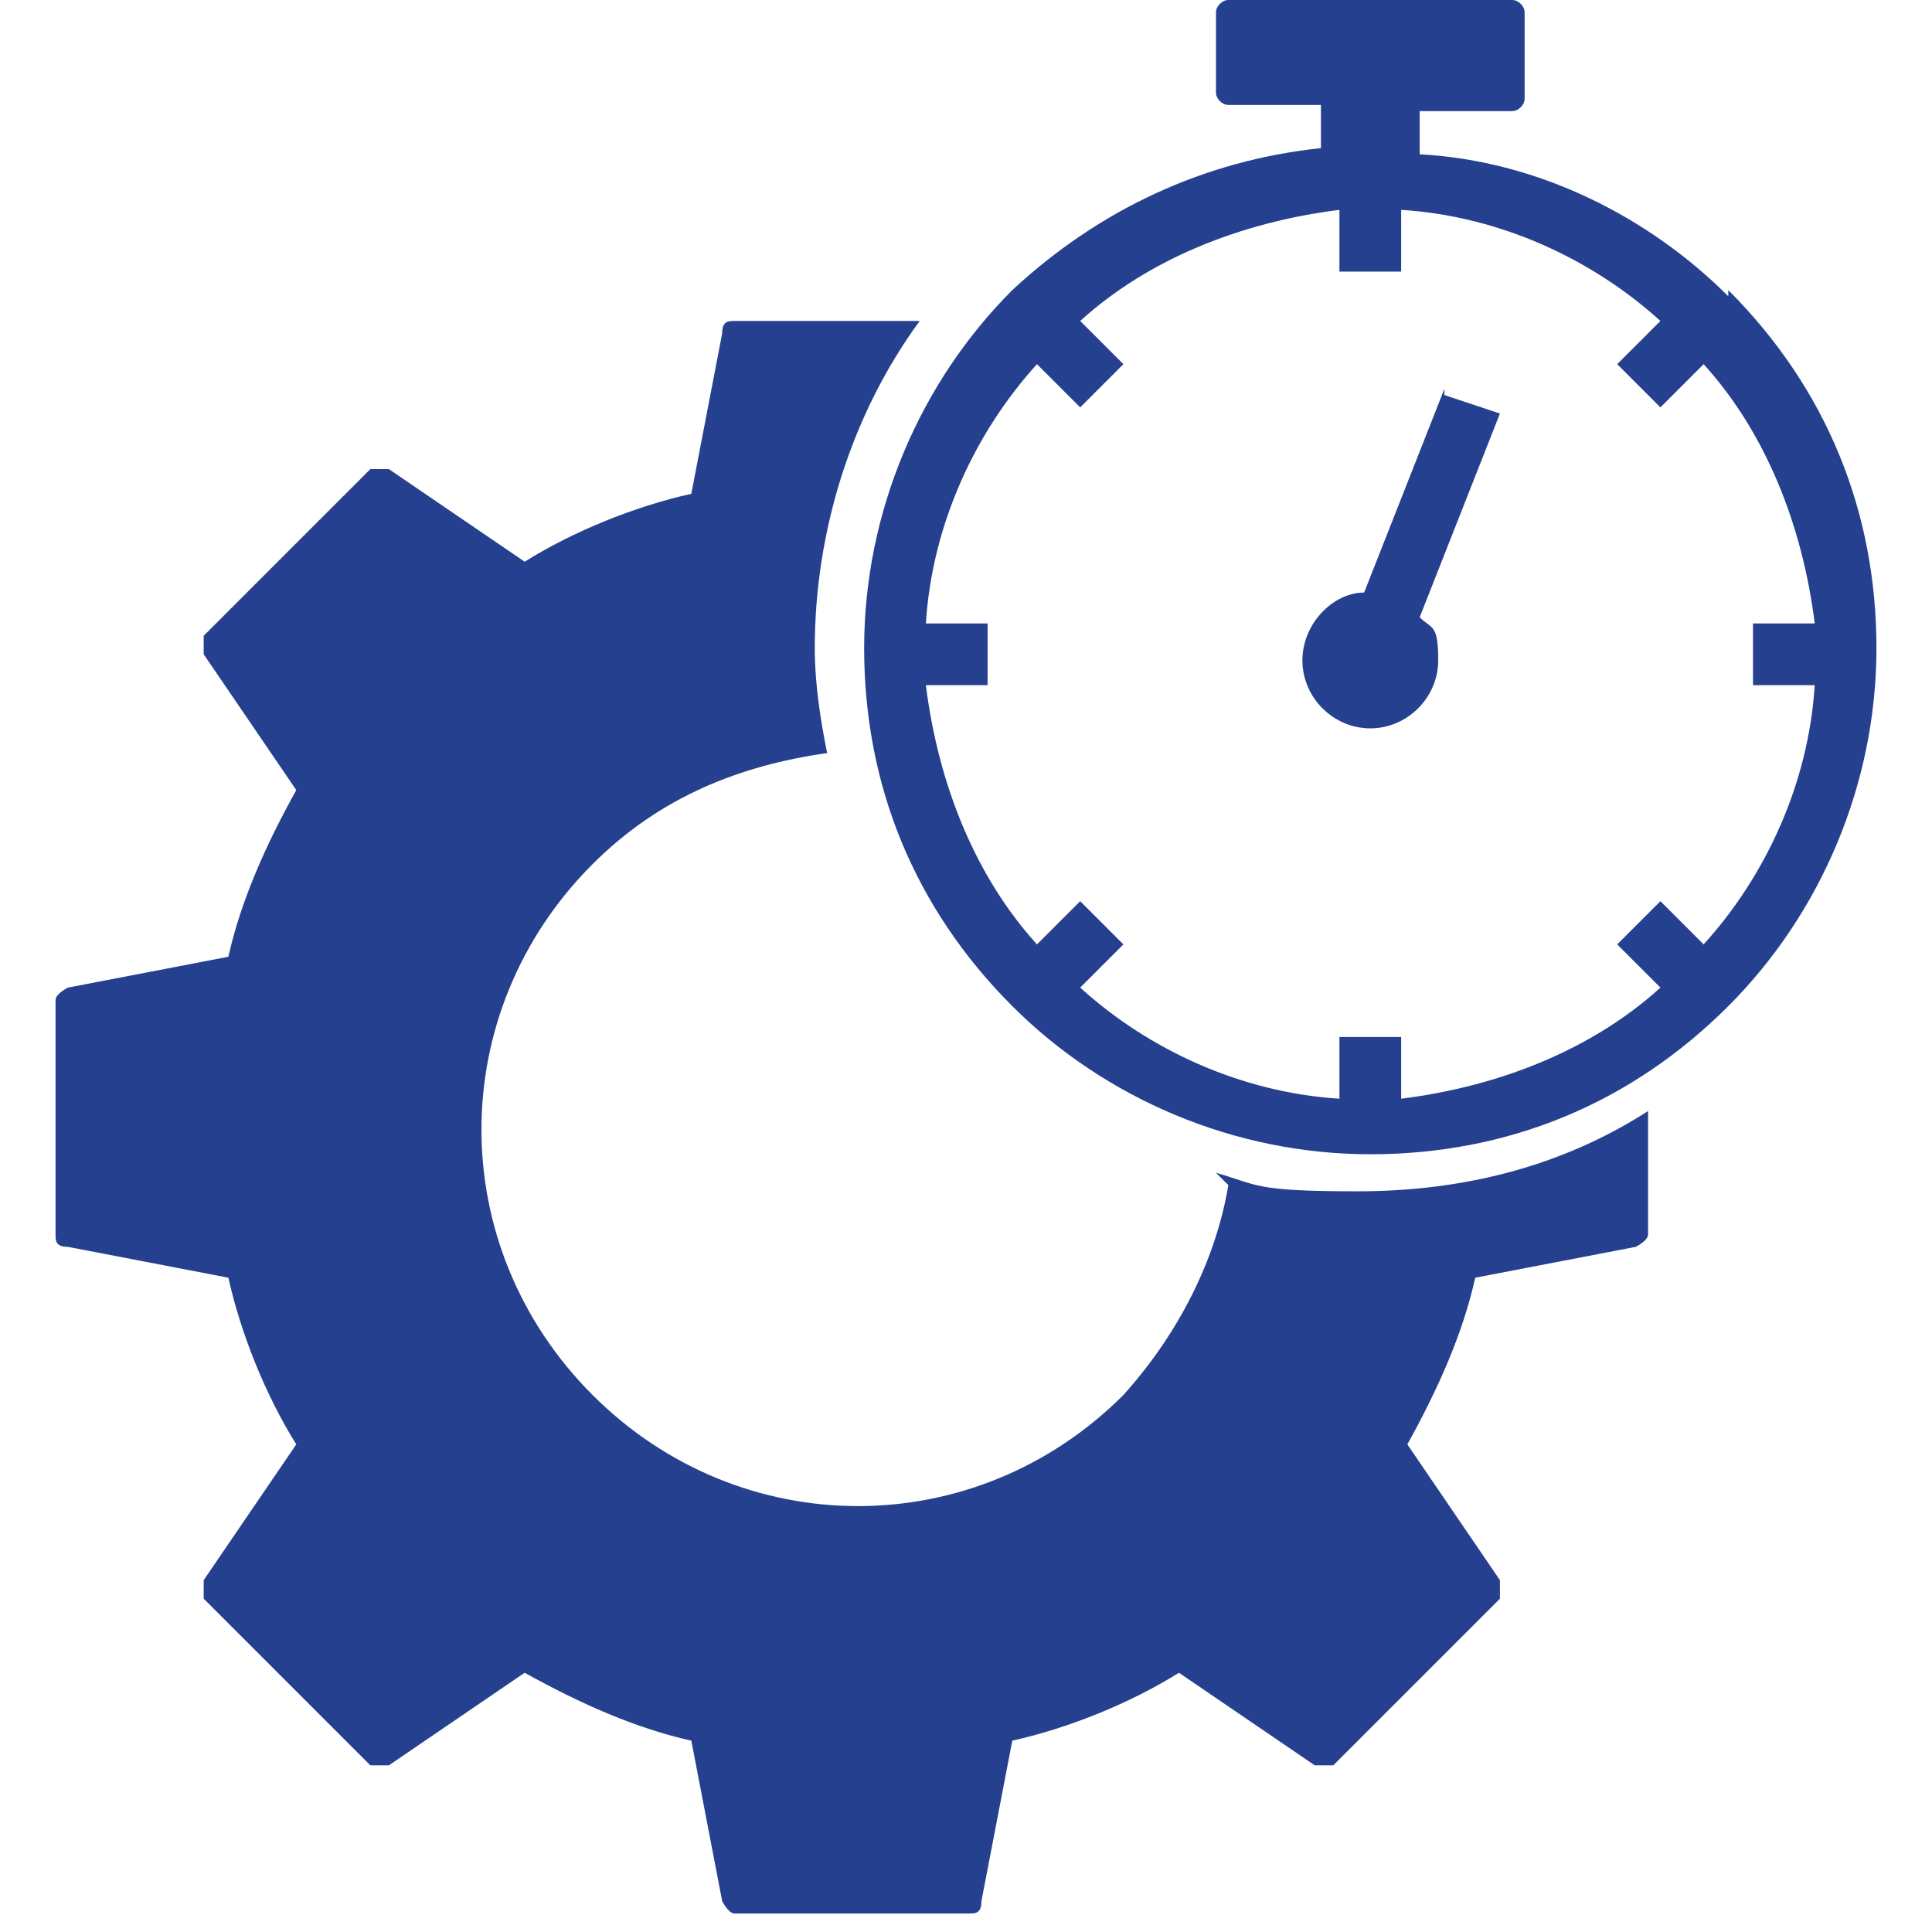
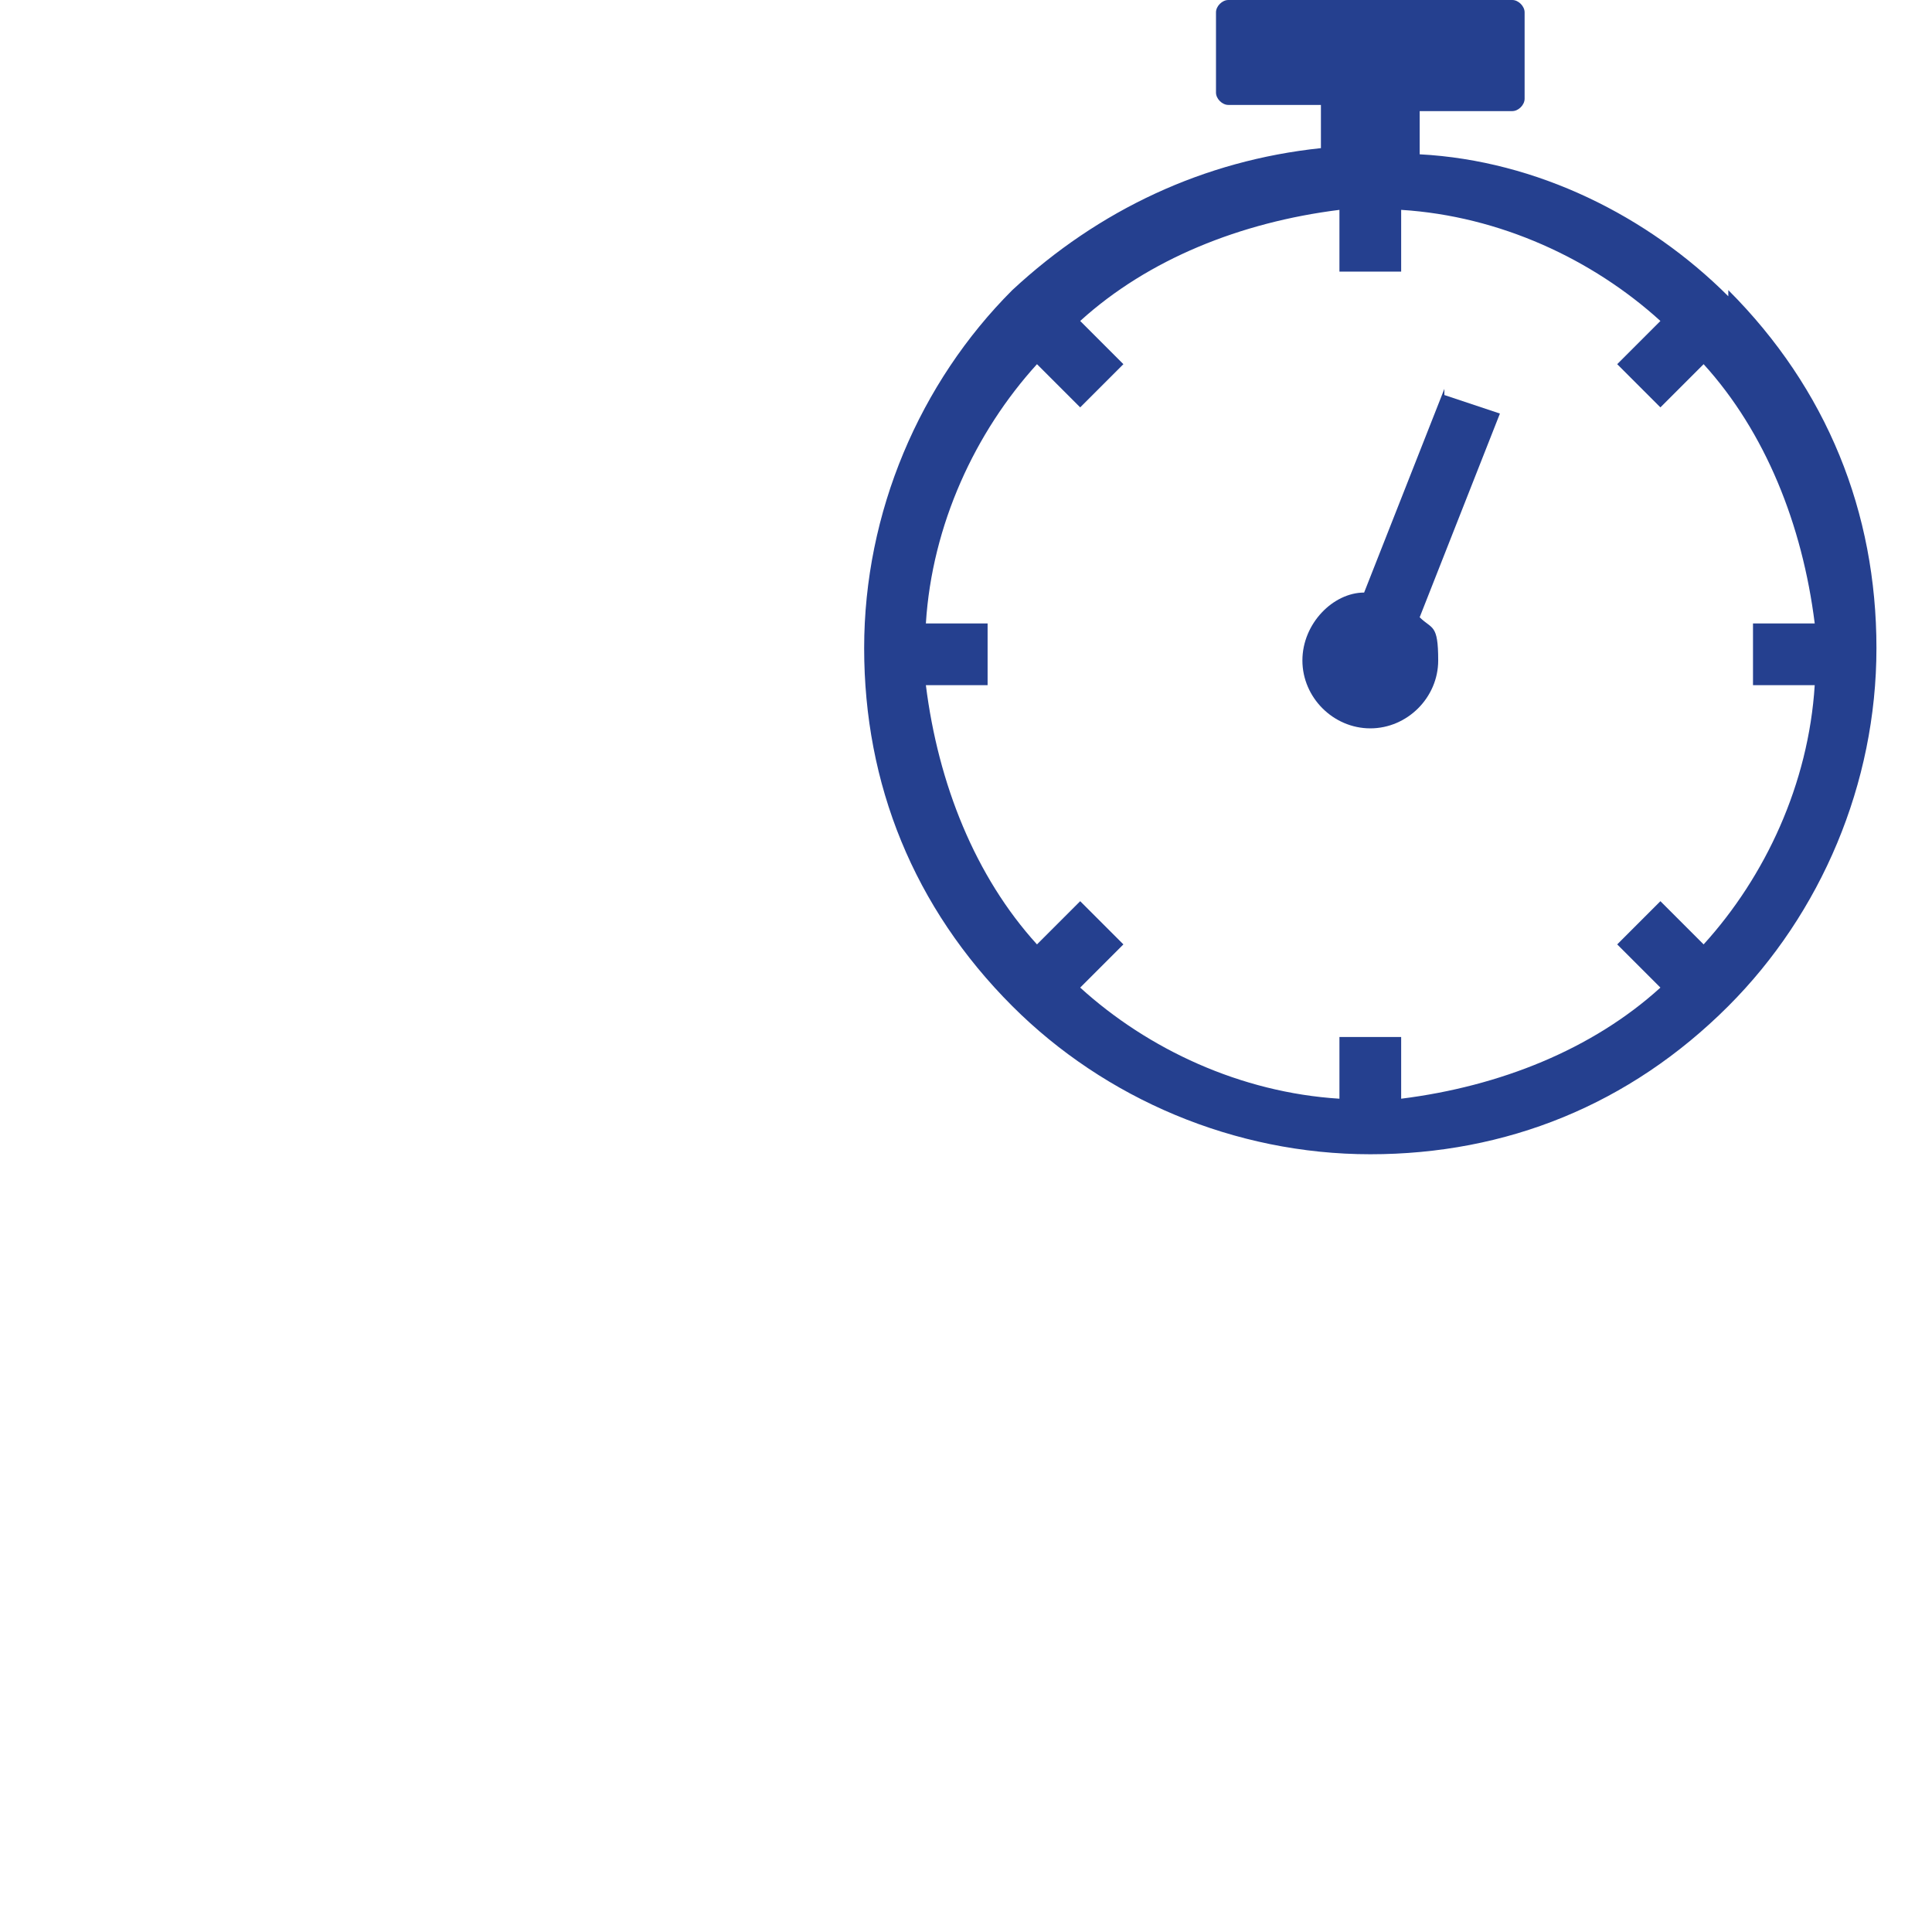
<svg xmlns="http://www.w3.org/2000/svg" id="Layer_2" version="1.1" viewBox="0 0 31.3 31.3">
  <defs>
    <style>
      .st0 {
        fill: #25408f;
      }
    </style>
  </defs>
  <path class="st0" d="M27.6,15.3l-.7-.7-.7.7.7.7c-1.1,1-2.6,1.6-4.2,1.8v-1h-1v1c-1.6-.1-3.1-.8-4.2-1.8l.7-.7-.7-.7-.7.7c-1-1.1-1.6-2.6-1.8-4.2h1v-1h-1c.1-1.6.8-3.1,1.8-4.2l.7.7.7-.7-.7-.7c1.1-1,2.6-1.6,4.2-1.8v1h1v-1c1.6.1,3.1.8,4.2,1.8l-.7.7.7.7.7-.7c1,1.1,1.6,2.6,1.8,4.2h-1v1h1c-.1,1.6-.8,3.1-1.8,4.2M28,4.8c-1.3-1.3-3.1-2.2-5-2.3v-.7h1.5c.1,0,.2-.1.2-.2V.2c0-.1-.1-.2-.2-.2h-4.6c-.1,0-.2.1-.2.2v1.3c0,.1.1.2.2.2h1.5v.7c-1.9.2-3.6,1-5,2.3-1.5,1.5-2.4,3.6-2.4,5.8s.8,4.2,2.4,5.8c1.5,1.5,3.6,2.4,5.8,2.4s4.2-.8,5.8-2.4c1.5-1.5,2.4-3.6,2.4-5.8s-.8-4.2-2.4-5.8" />
  <path class="st0" d="M23.4,6.3l-1.3,3.3c-.5,0-1,.5-1,1.1s.5,1.1,1.1,1.1,1.1-.5,1.1-1.1-.1-.5-.3-.7l1.3-3.3-.9-.3h0Z" />
-   <path class="st0" d="M19.9,19.2c-.2,1.2-.8,2.4-1.7,3.4-2.4,2.4-6.2,2.4-8.6,0-2.4-2.4-2.4-6.2,0-8.6,1.1-1.1,2.4-1.6,3.8-1.8-.1-.5-.2-1.1-.2-1.7,0-1.9.6-3.8,1.7-5.3h-3c-.1,0-.2,0-.2.2l-.5,2.6c-.9.2-1.9.6-2.7,1.1l-2.2-1.5c0,0-.2,0-.3,0l-2.7,2.7c0,0,0,.2,0,.3l1.5,2.2c-.5.9-.9,1.8-1.1,2.7l-2.6.5c0,0-.2.1-.2.2v3.8c0,.1,0,.2.2.2l2.6.5c.2.9.6,1.9,1.1,2.7l-1.5,2.2c0,0,0,.2,0,.3l2.7,2.7c0,0,.2,0,.3,0l2.2-1.5c.9.5,1.8.9,2.7,1.1l.5,2.6c0,0,.1.2.2.2h3.8c.1,0,.2,0,.2-.2l.5-2.6c.9-.2,1.9-.6,2.7-1.1l2.2,1.5c0,0,.2,0,.3,0l2.7-2.7c0,0,0-.2,0-.3l-1.5-2.2c.5-.9.9-1.8,1.1-2.7l2.6-.5c0,0,.2-.1.2-.2v-2c-1.4.9-3,1.3-4.7,1.3s-1.6-.1-2.3-.3" />
</svg>